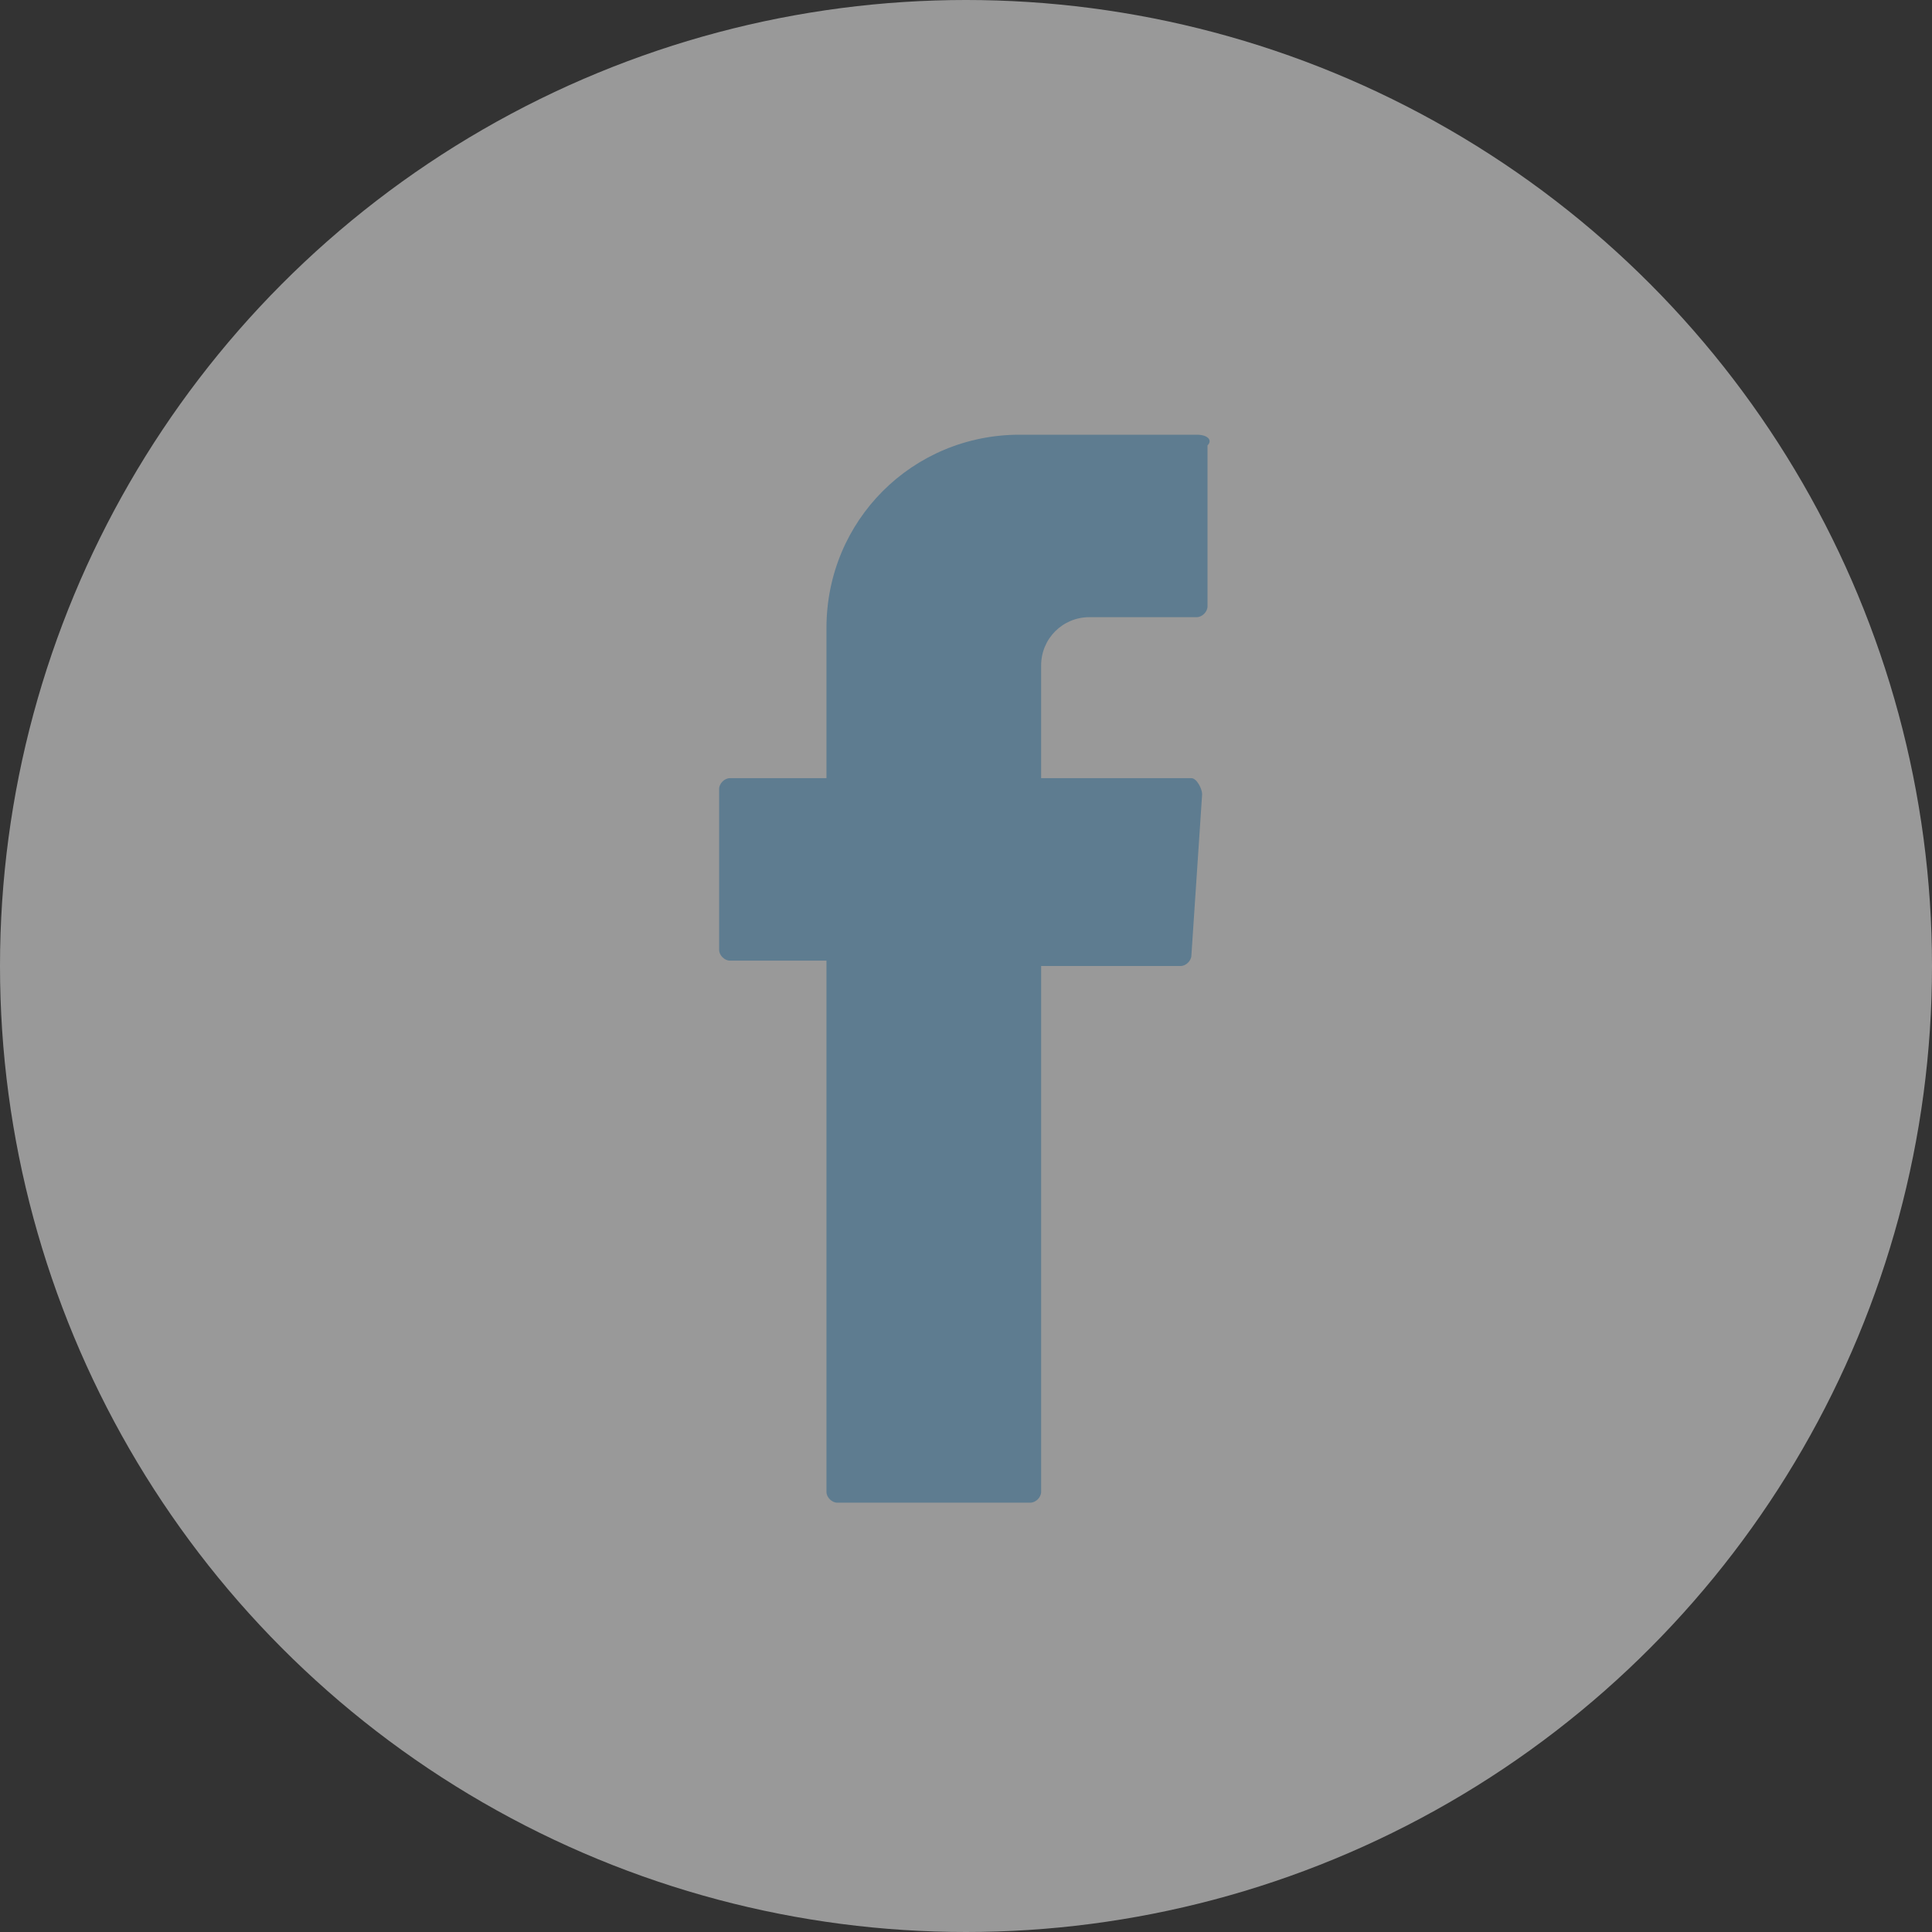
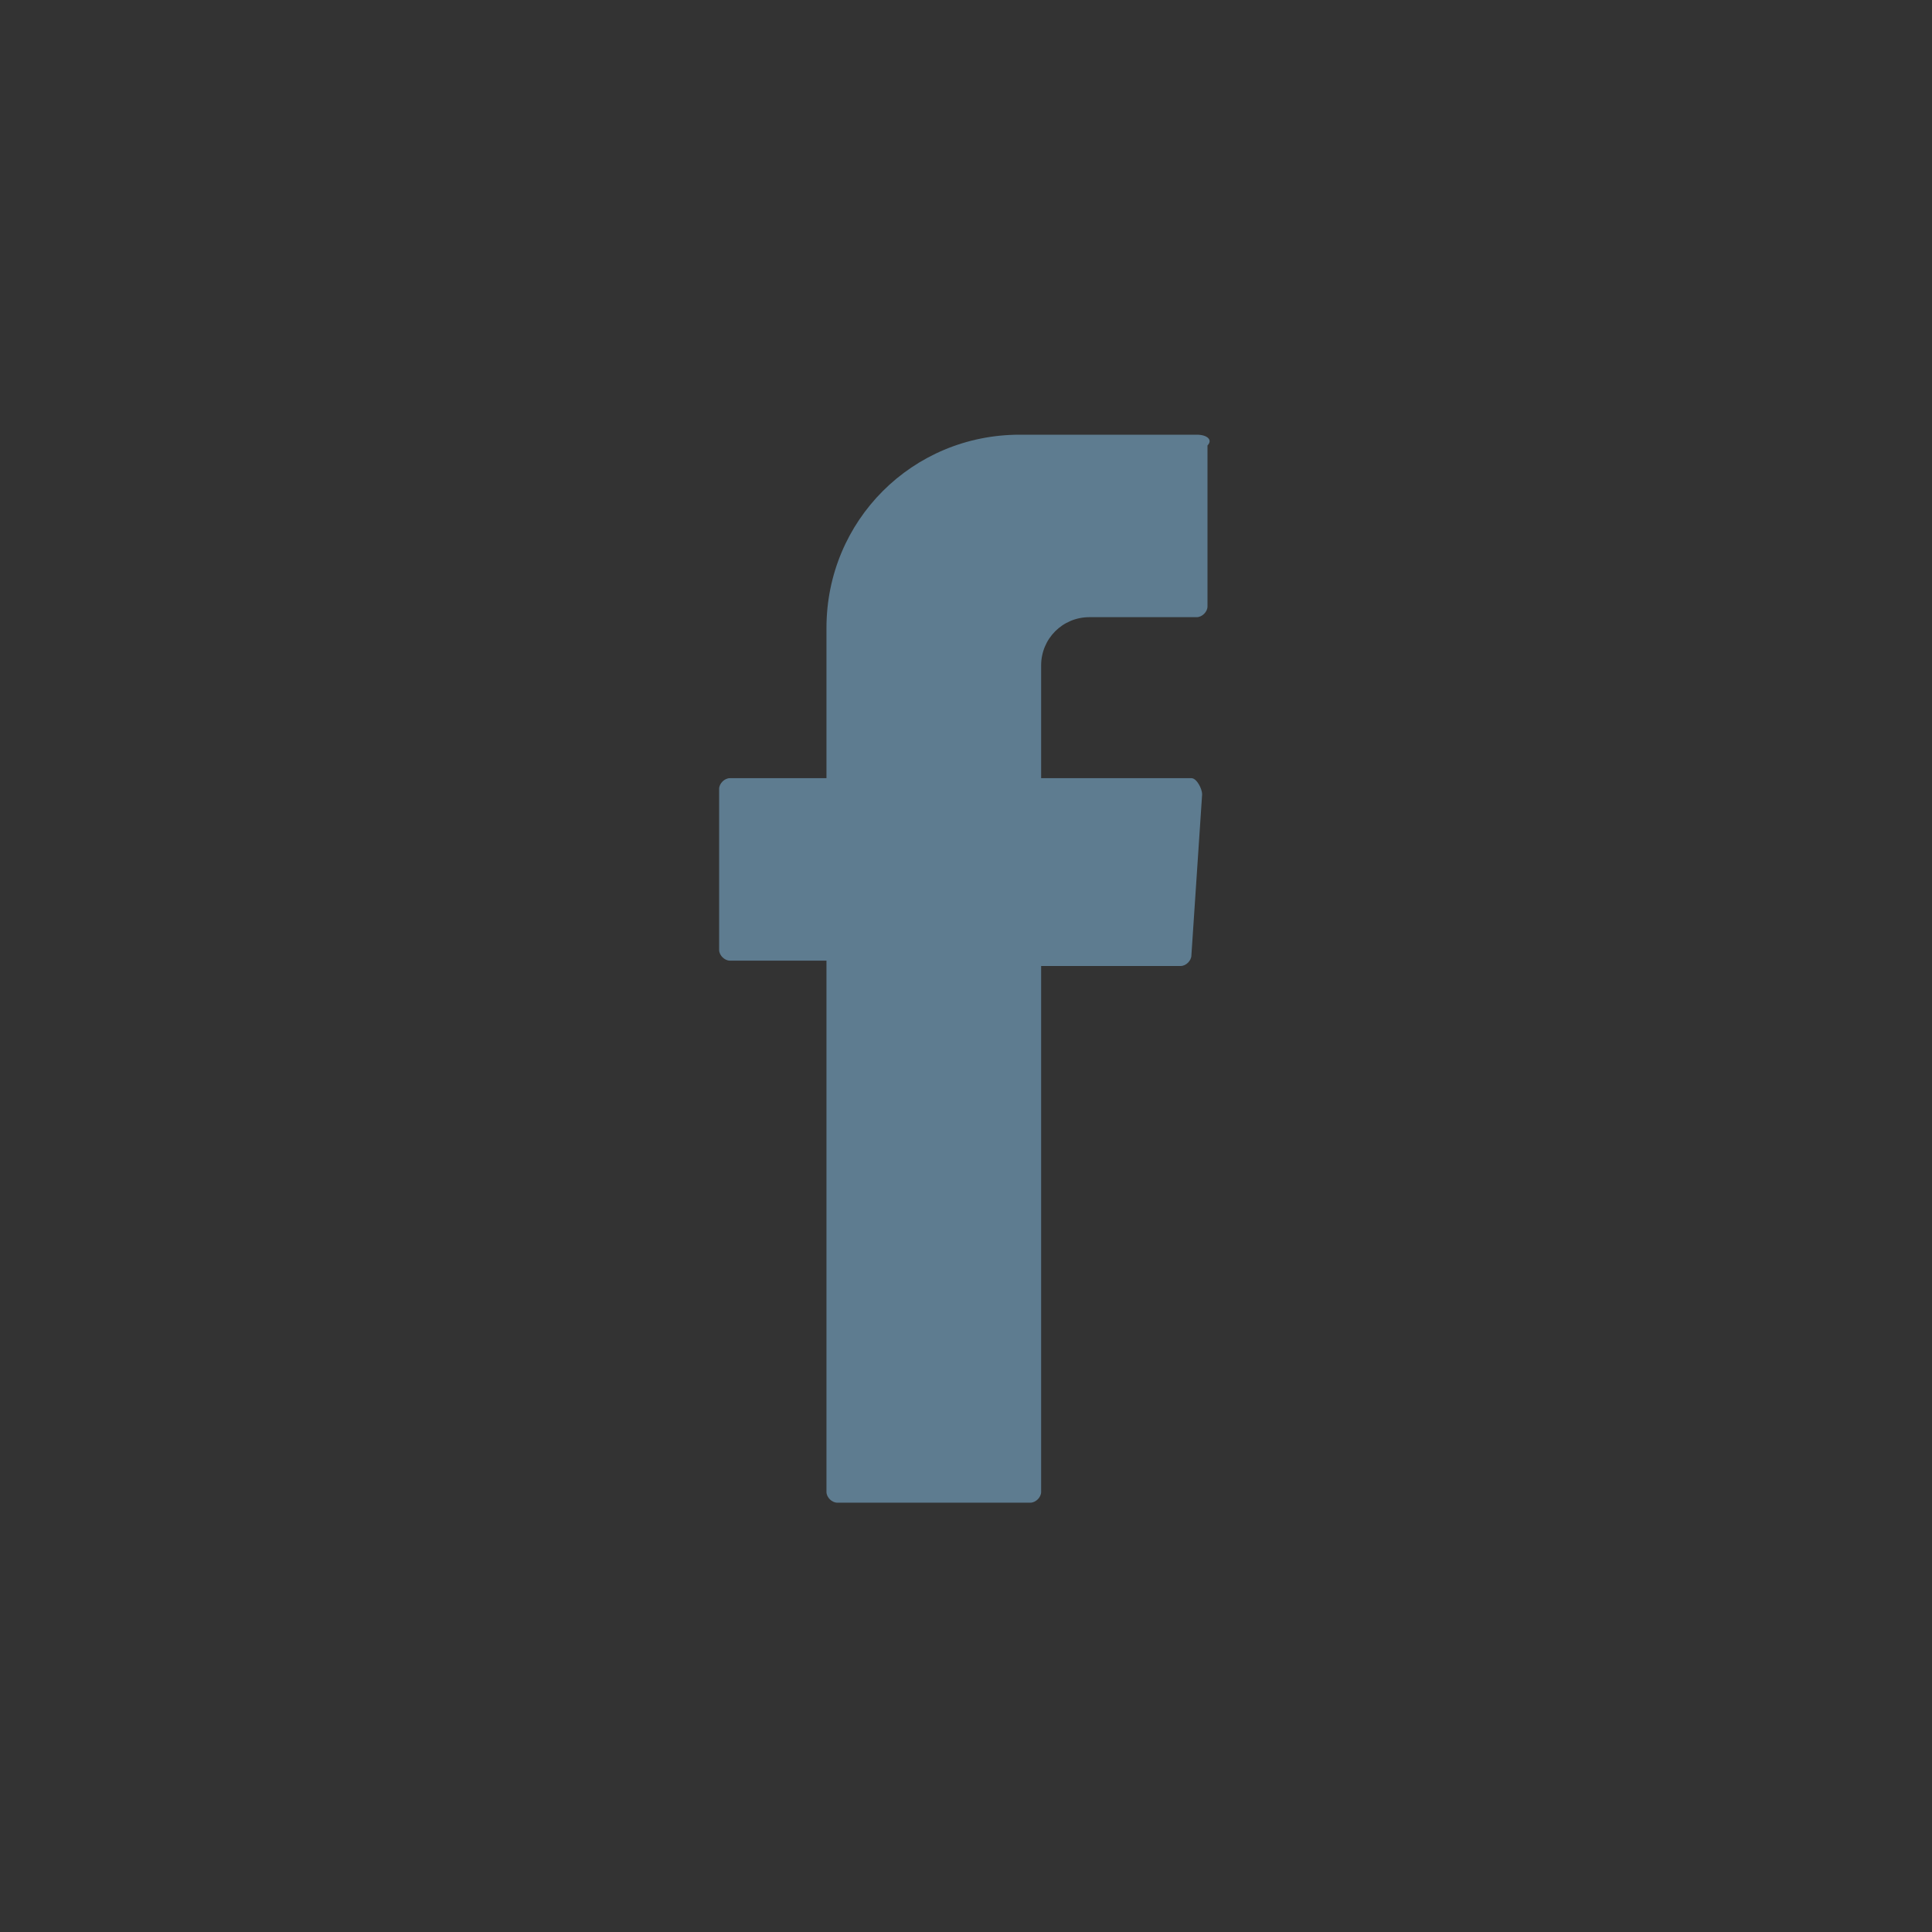
<svg xmlns="http://www.w3.org/2000/svg" version="1.1" id="Laag_1" x="0px" y="0px" viewBox="0 0 36 36" style="enable-background:new 0 0 36 36;" xml:space="preserve">
  <rect x="0" y="0" width="36" height="36" fill="#333333" stroke="none" />
  <style type="text/css">
	.st0{opacity:0.5;fill:#FFFFFF;}
	.st1{fill-rule:evenodd;clip-rule:evenodd;fill:#5E7C90;}
</style>
-   <circle class="st0" cx="18" cy="18" r="18" />
  <path id="Path_1469" class="st1" d="M15.4,18.1v9.7c0,0.1,0.1,0.2,0.2,0.2l0,0h3.6c0.1,0,0.2-0.1,0.2-0.2l0,0v-9.8H22  c0.1,0,0.2-0.1,0.2-0.2l0.2-3c0-0.1-0.1-0.3-0.2-0.3c0,0,0,0,0,0h-2.8v-2.1c0-0.5,0.4-0.9,0.9-0.9l0,0h2c0.1,0,0.2-0.1,0.2-0.2v-3  c0.1-0.1,0-0.2-0.2-0.2H19c-2,0-3.6,1.6-3.6,3.6l0,0v2.8h-1.8c-0.1,0-0.2,0.1-0.2,0.2l0,0v3c0,0.1,0.1,0.2,0.2,0.2h1.8V18.1z" />
</svg>